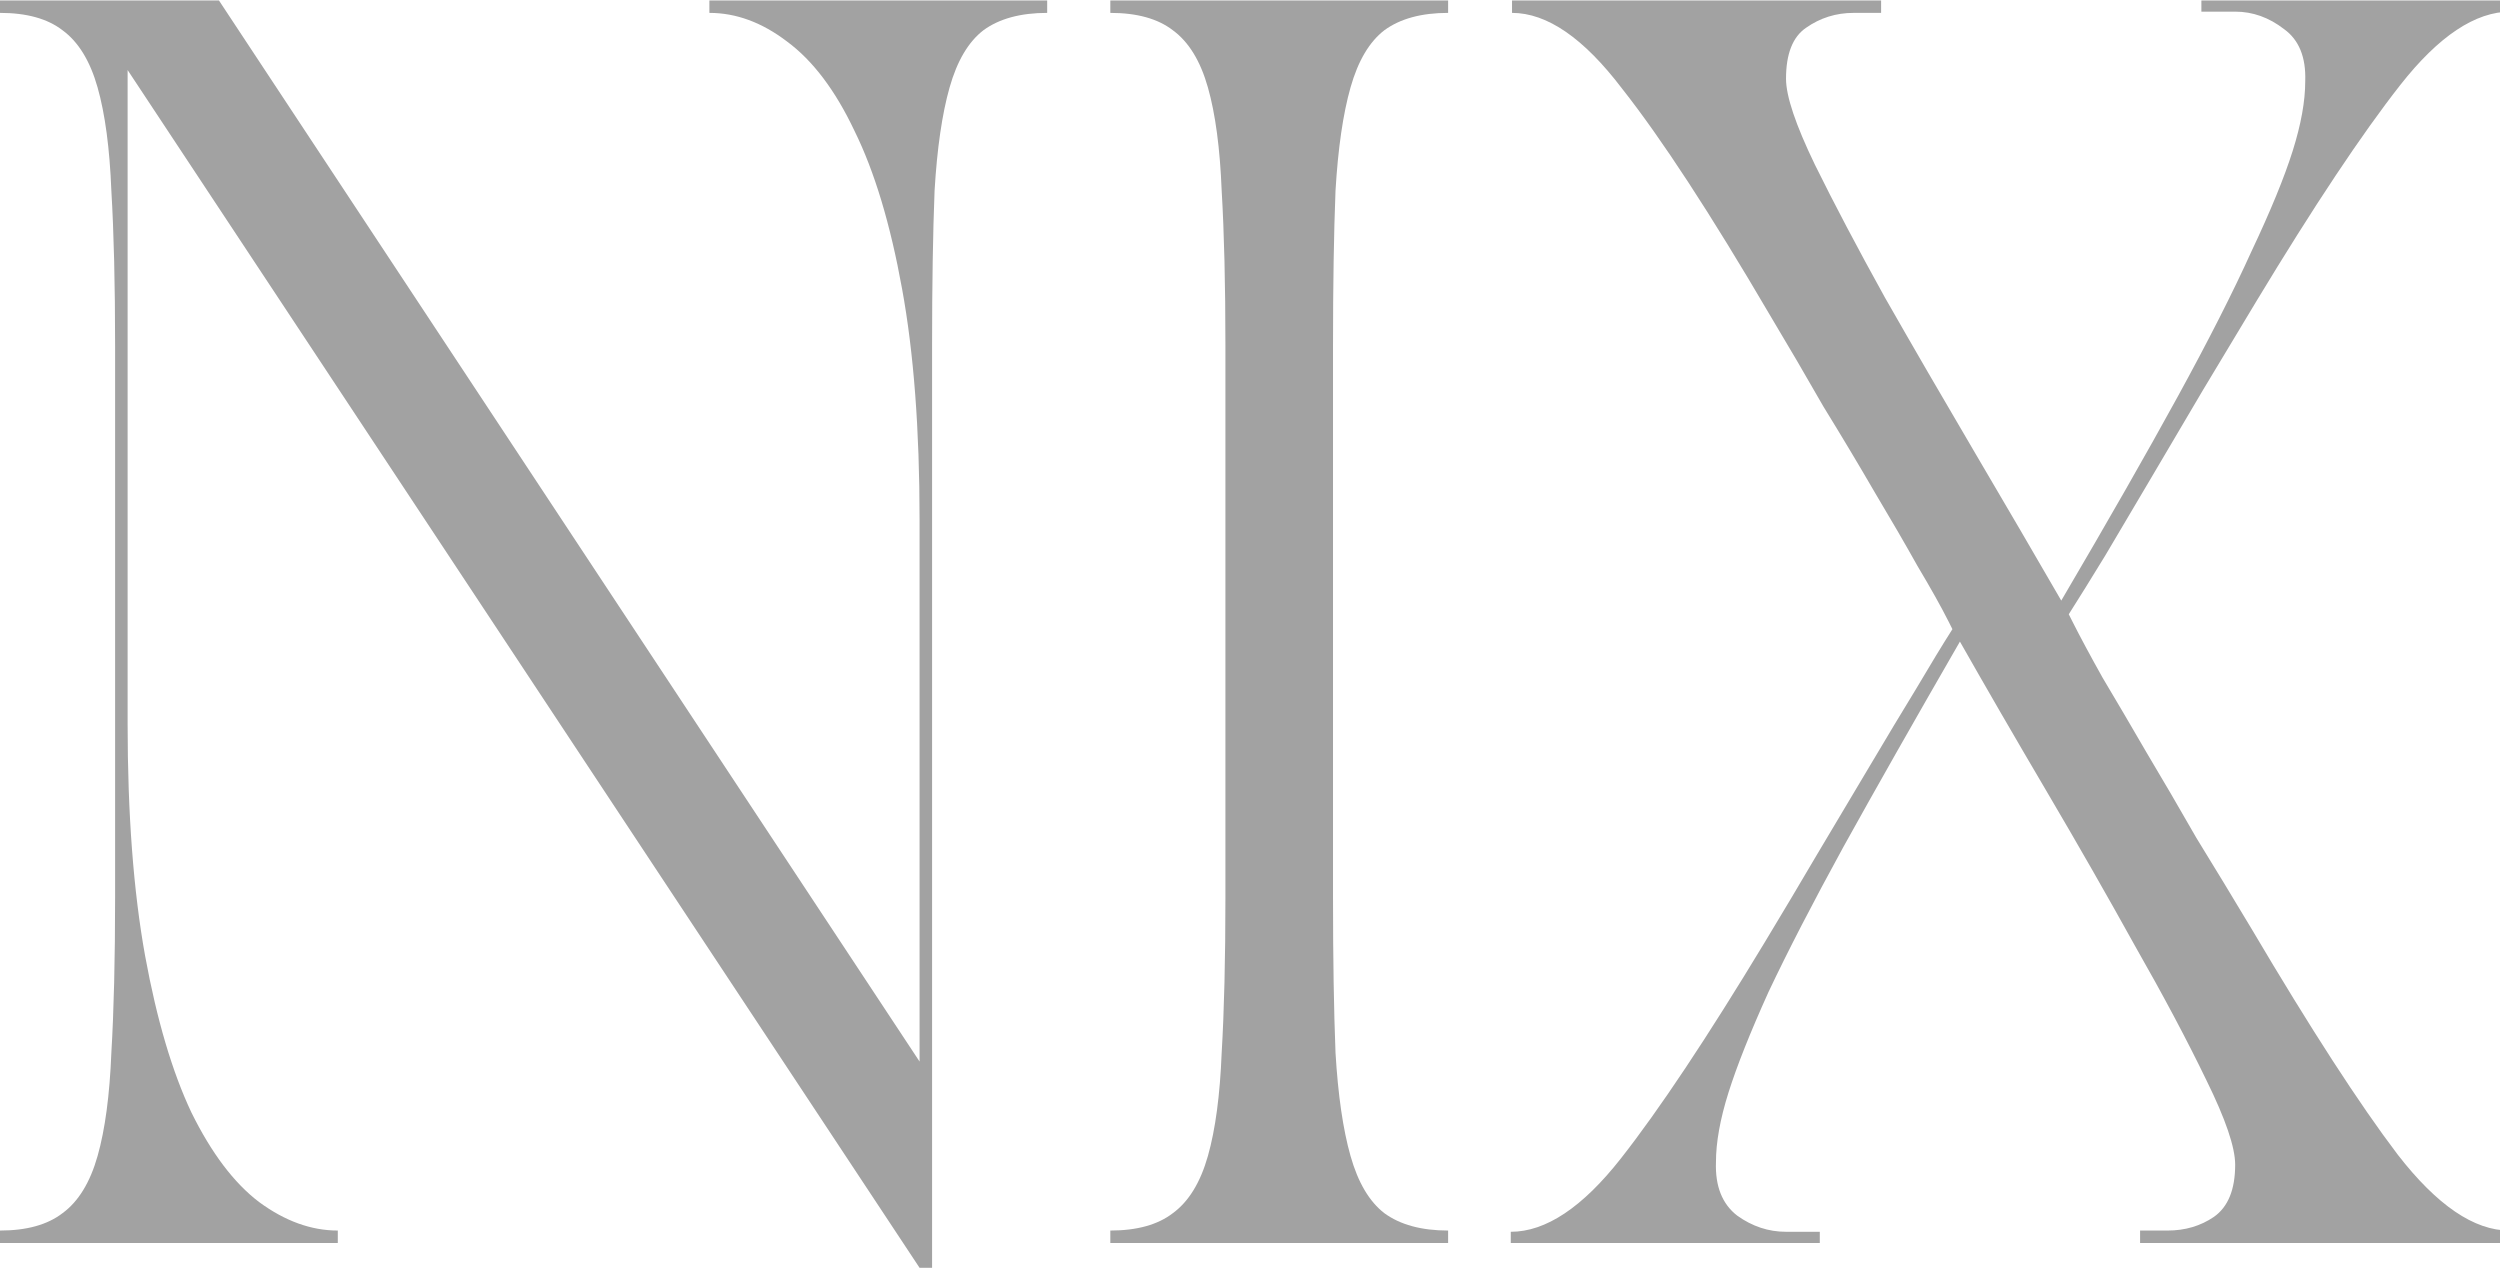
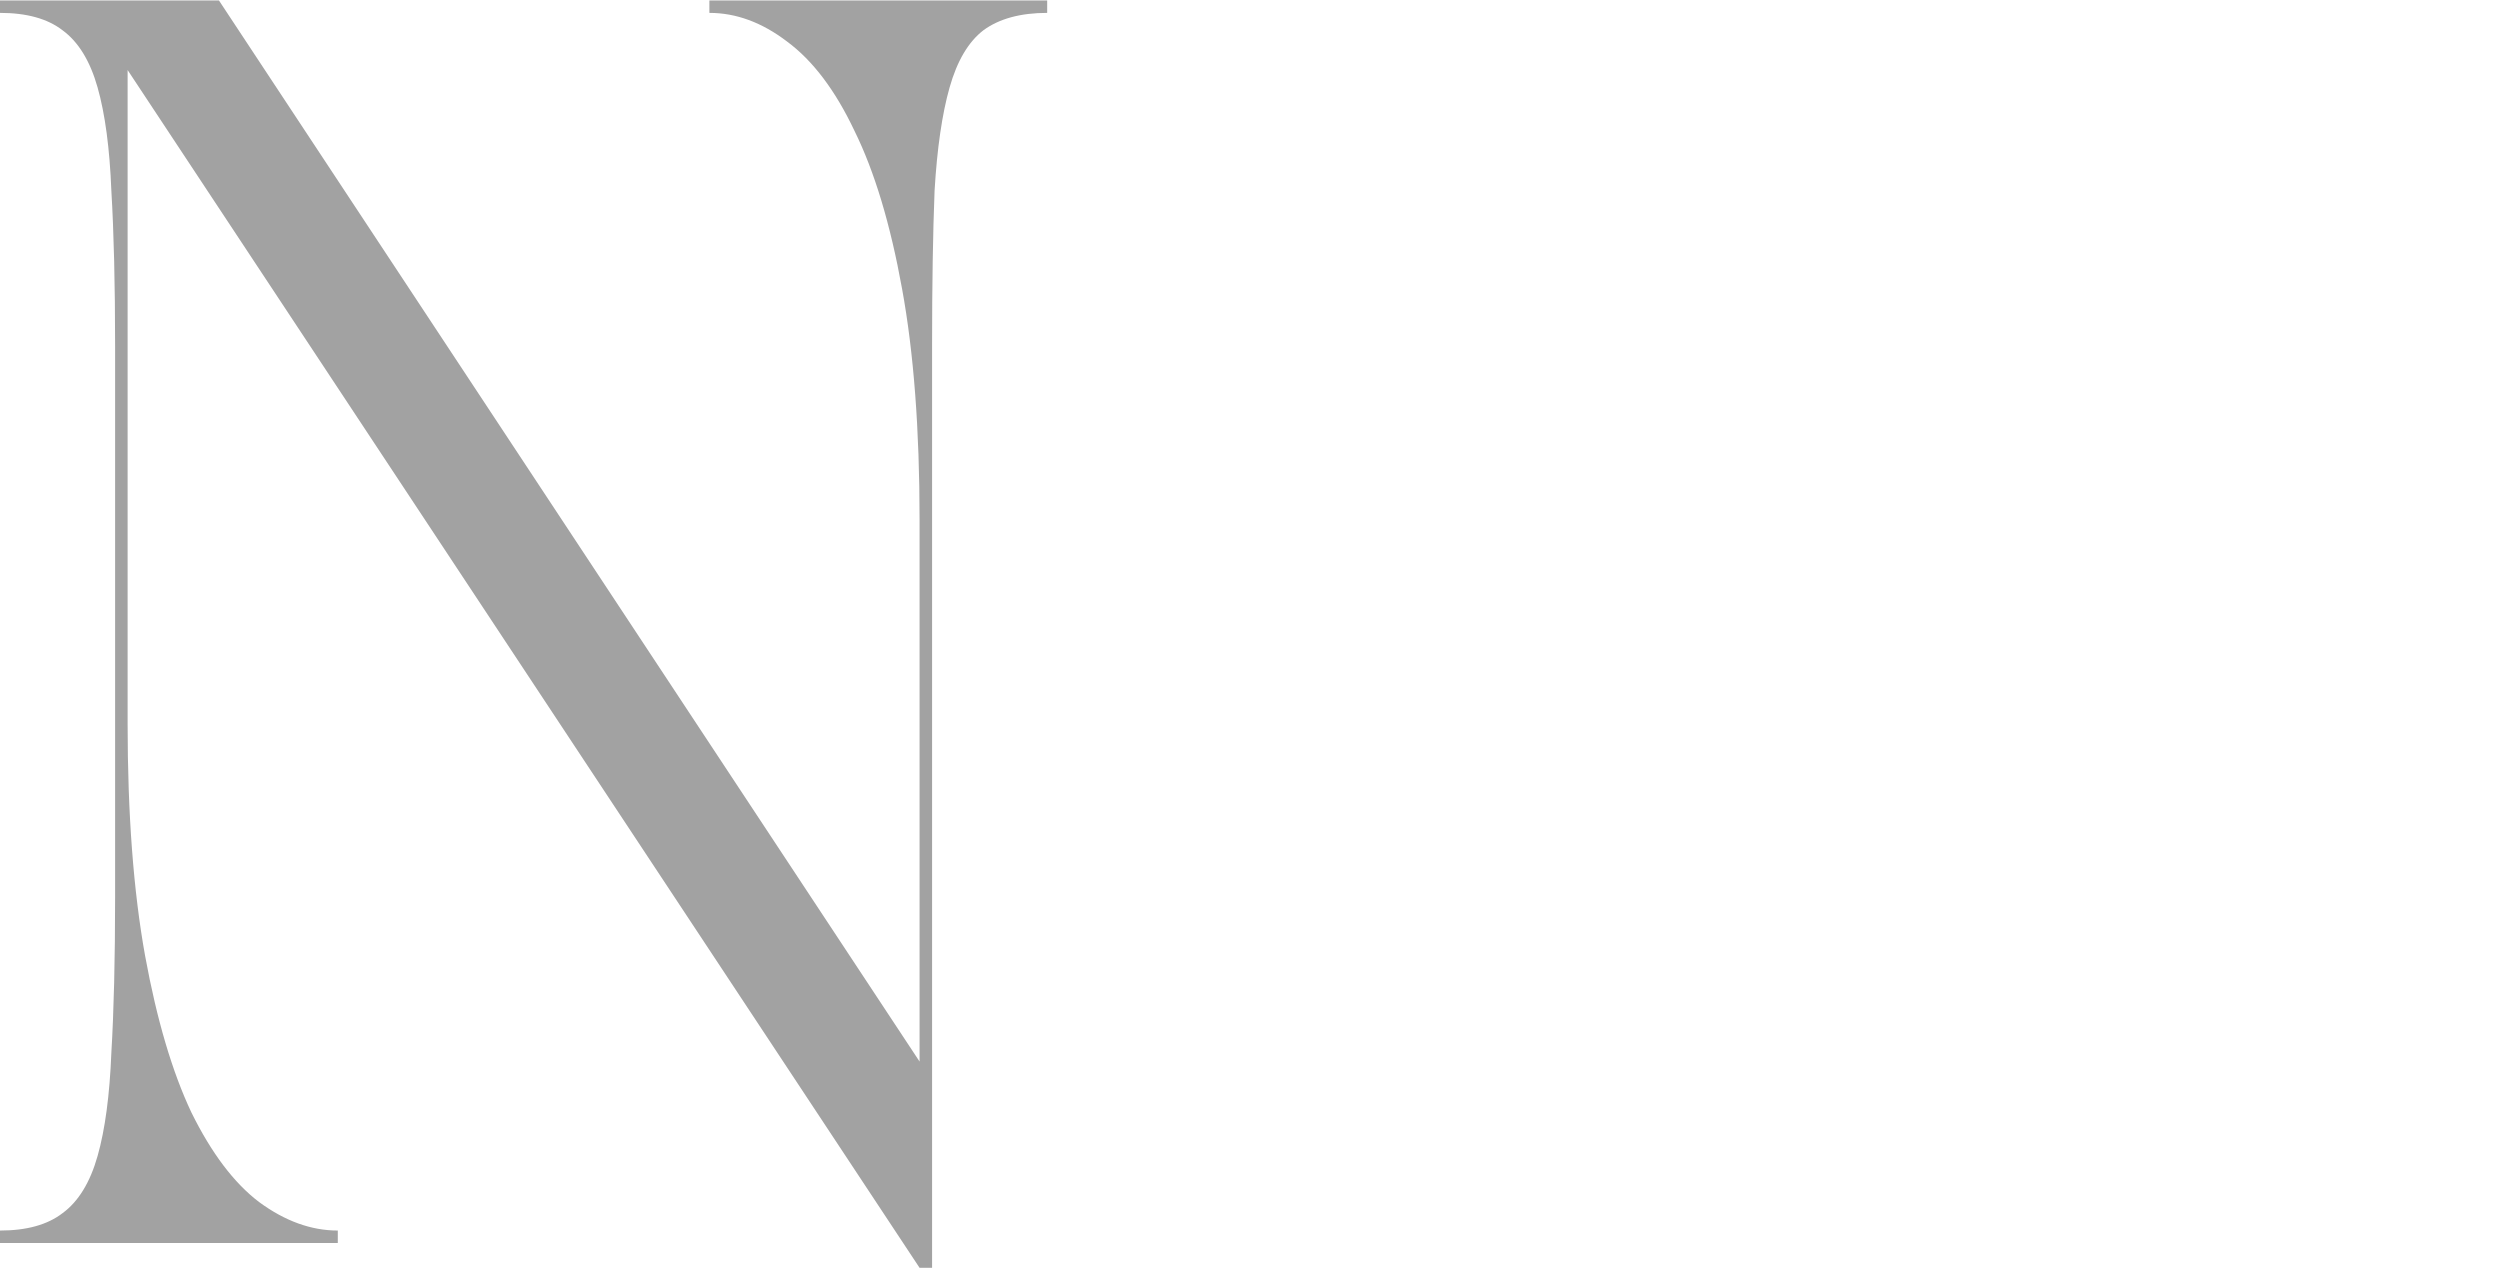
<svg xmlns="http://www.w3.org/2000/svg" width="720" height="366" viewBox="0 0 720 366" fill="none">
  <path d="M63.056 0.132L264.837 305.73V149.711C264.837 123.707 263.155 101.521 259.792 83.152C256.429 64.544 251.865 49.395 246.1 37.706C240.575 26.016 234.089 17.428 226.643 11.941C219.436 6.454 211.989 3.711 204.303 3.711V0.132H301.589V3.711C293.903 3.711 287.777 5.381 283.213 8.721C278.889 12.06 275.646 17.547 273.484 25.181C271.322 32.815 269.881 42.716 269.16 54.882C268.68 67.049 268.44 81.959 268.44 99.613V365.132H264.837L36.753 20.172V208.397C36.753 234.4 38.434 256.706 41.797 275.314C45.16 293.683 49.604 308.712 55.129 320.402C60.894 332.091 67.38 340.68 74.587 346.167C82.033 351.654 89.6 354.397 97.287 354.397V357.975H0V354.397C7.687 354.397 13.692 352.727 18.016 349.387C22.58 346.047 25.943 340.56 28.105 332.926C30.267 325.292 31.588 315.392 32.069 303.225C32.789 291.059 33.15 276.149 33.15 258.495V99.613C33.15 81.959 32.789 67.049 32.069 54.882C31.588 42.716 30.267 32.815 28.105 25.181C25.943 17.547 22.58 12.06 18.016 8.721C13.692 5.381 7.687 3.711 0 3.711V0.132H63.056Z" fill="#A2A2A2" />
-   <path d="M319.772 354.397C327.458 354.397 333.464 352.727 337.788 349.387C342.352 346.047 345.715 340.56 347.877 332.926C350.039 325.292 351.36 315.392 351.84 303.225C352.561 291.059 352.921 276.149 352.921 258.495V99.613C352.921 81.959 352.561 67.049 351.84 54.882C351.36 42.716 350.039 32.815 347.877 25.181C345.715 17.547 342.352 12.06 337.788 8.721C333.464 5.381 327.458 3.711 319.772 3.711V0.132H417.059V3.711C409.372 3.711 403.246 5.381 398.682 8.721C394.358 12.06 391.115 17.547 388.953 25.181C386.792 32.815 385.35 42.716 384.63 54.882C384.149 67.049 383.909 81.959 383.909 99.613V258.495C383.909 276.149 384.149 291.059 384.63 303.225C385.35 315.392 386.792 325.292 388.953 332.926C391.115 340.56 394.358 346.047 398.682 349.387C403.246 352.727 409.372 354.397 417.059 354.397V357.975H319.772V354.397Z" fill="#A2A2A2" />
-   <path d="M435.103 357.975V354.755C445.192 354.755 455.761 347.717 466.811 333.642C477.861 319.567 491.673 298.812 508.248 271.377C513.293 263.028 518.337 254.559 523.382 245.971C528.666 237.144 533.711 228.675 538.515 220.564C543.32 212.453 547.763 205.057 551.847 198.377C555.931 191.459 559.414 185.734 562.297 181.201L561.216 179.054C559.054 174.76 556.051 169.392 552.207 162.951C548.604 156.51 544.521 149.472 539.957 141.838C535.392 133.966 530.468 125.735 525.183 117.147C520.139 108.32 514.974 99.493 509.689 90.667C492.634 61.562 478.462 39.853 467.171 25.539C456.122 10.987 445.552 3.711 435.463 3.711V0.132H541.758V3.711H533.831C528.786 3.711 524.222 5.142 520.139 8.005C516.295 10.629 514.374 15.52 514.374 22.676C514.374 27.686 517.136 35.917 522.661 47.368C528.186 58.58 534.912 71.343 542.839 85.657C551.006 99.971 559.654 114.881 568.782 130.387C577.91 145.894 586.198 160.088 593.644 172.971C607.096 150.069 618.266 130.506 627.154 114.284C636.042 98.062 643.129 84.106 648.413 72.417C653.938 60.727 657.902 51.065 660.304 43.431C662.706 35.797 663.907 29.118 663.907 23.392C664.148 16.474 662.106 11.464 657.782 8.363C653.458 5.023 648.774 3.353 643.729 3.353H634.001V0.132H723V3.353C712.911 3.353 702.342 10.39 691.292 24.466C680.242 38.541 666.43 59.296 649.855 86.73C644.81 95.08 639.646 103.668 634.361 112.495C629.316 121.083 624.392 129.433 619.588 137.544C614.783 145.655 610.339 153.17 606.256 160.088C602.172 166.768 598.689 172.374 595.806 176.907L596.887 179.054C599.049 183.348 601.932 188.716 605.535 195.157C609.379 201.598 613.582 208.755 618.146 216.627C622.71 224.261 627.515 232.492 632.559 241.319C637.844 249.907 643.129 258.614 648.413 267.441C665.469 296.307 679.521 318.016 690.571 332.569C701.861 347.121 712.551 354.397 722.64 354.397V357.975H616.345V354.397H624.272C629.316 354.397 633.76 353.085 637.604 350.461C641.687 347.598 643.729 342.588 643.729 335.431C643.729 330.422 640.967 322.31 635.442 311.098C629.917 299.647 623.071 286.765 614.903 272.451C606.976 258.137 598.449 243.227 589.321 227.721C580.192 212.214 571.905 197.9 564.458 184.779C551.247 207.681 540.077 227.363 530.948 243.823C522.06 260.046 514.854 274.002 509.329 285.691C504.044 297.381 500.201 307.042 497.799 314.676C495.397 322.31 494.196 328.99 494.196 334.716C493.955 341.634 495.997 346.763 500.321 350.103C504.645 353.204 509.329 354.755 514.374 354.755H524.102V357.975H435.103Z" fill="#A2A2A2" />
</svg>